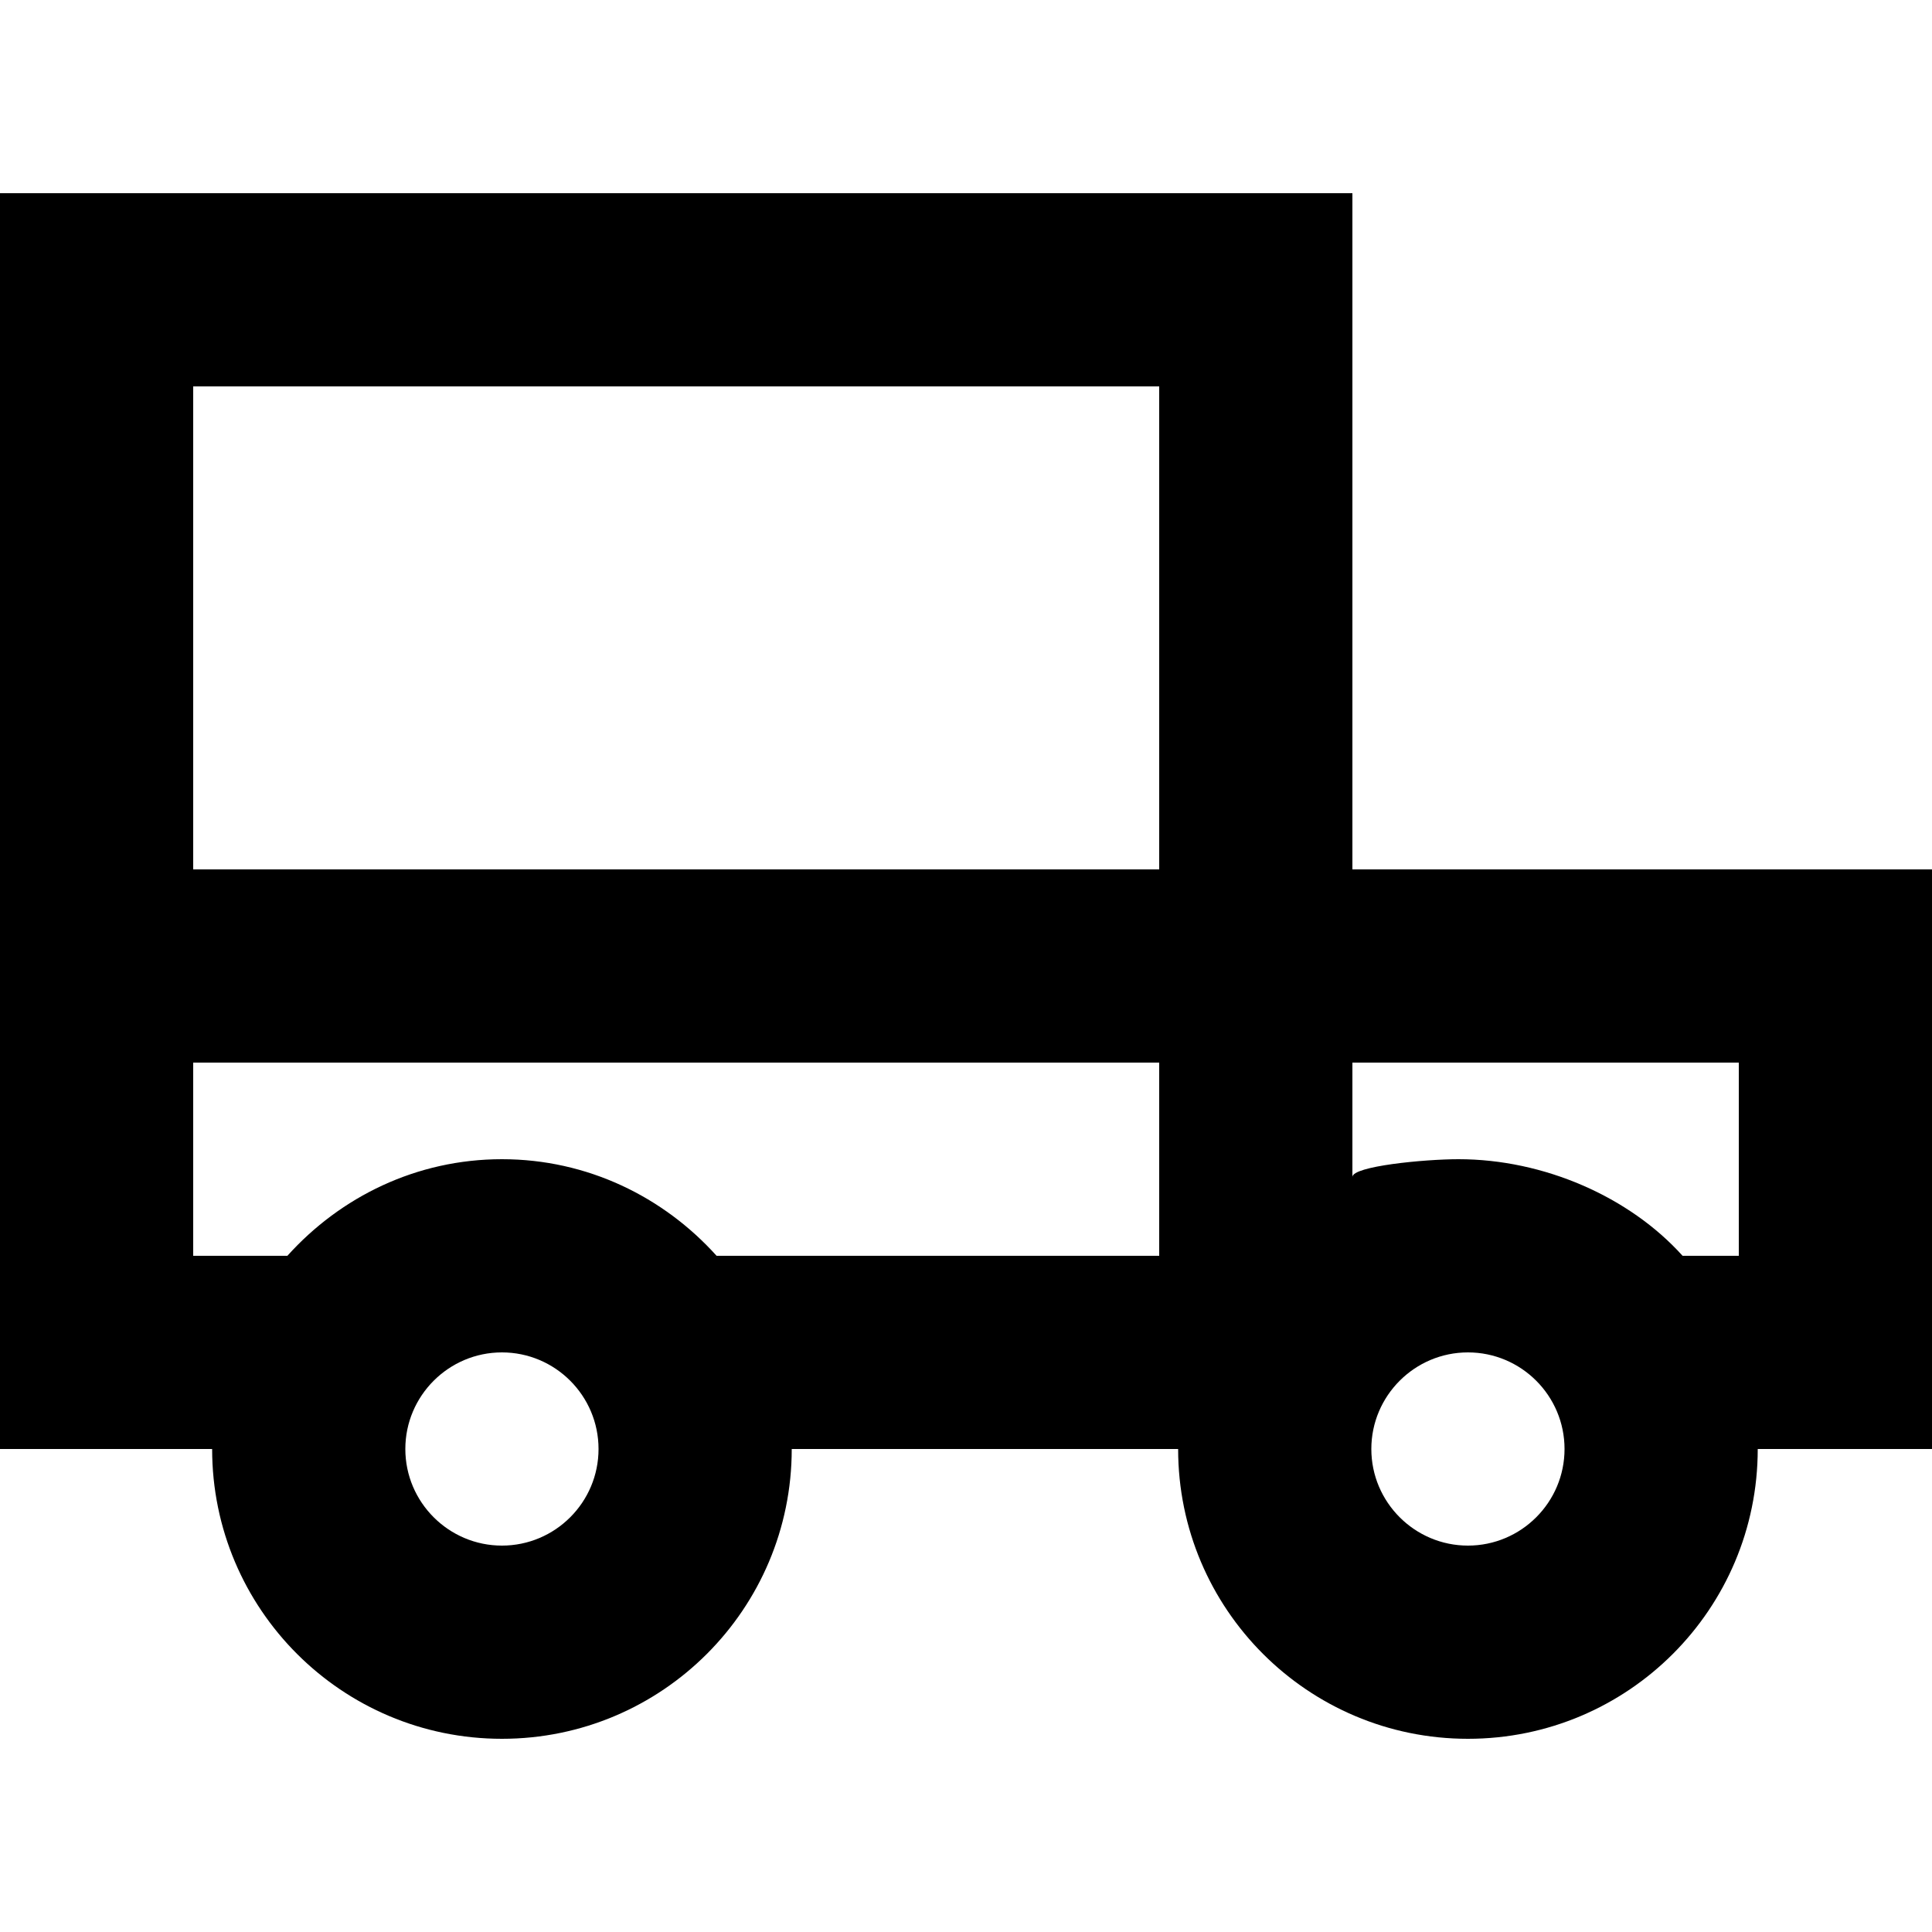
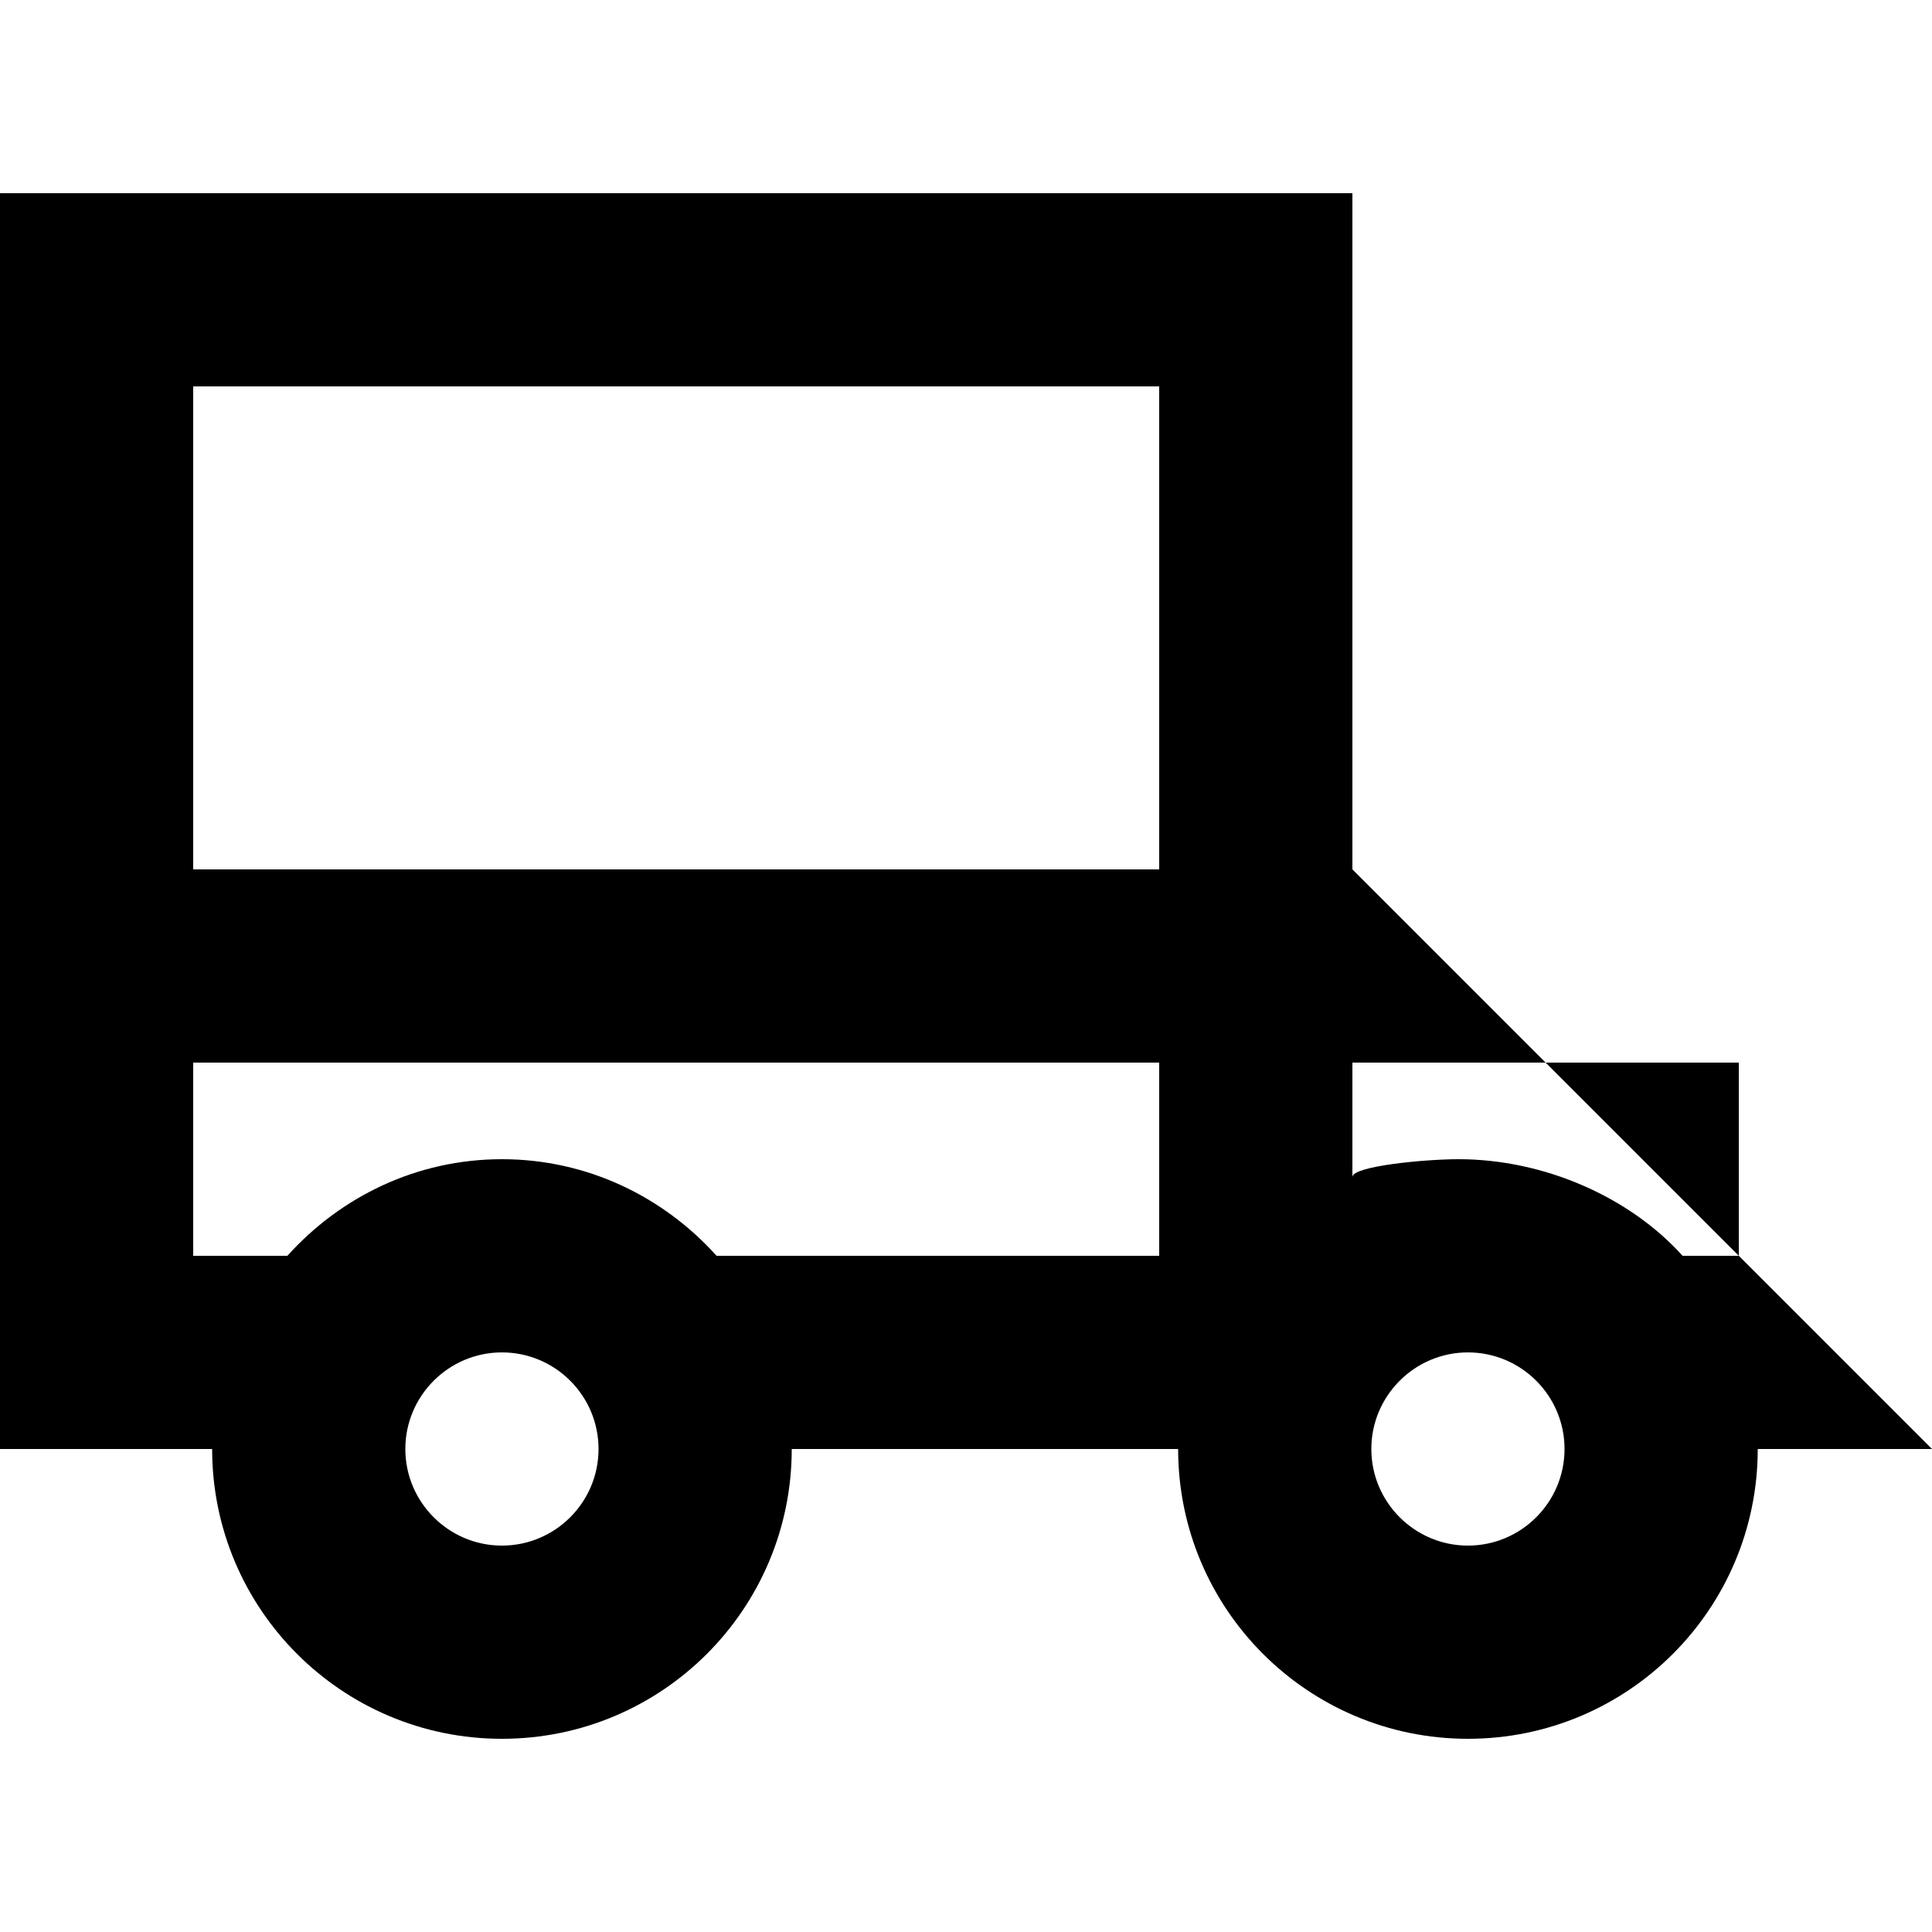
<svg xmlns="http://www.w3.org/2000/svg" width="800px" height="800px" viewBox="0 -2 20 20" version="1.1">
  <title>car [#646]</title>
  <desc>Created with Sketch.</desc>
  <defs>

</defs>
  <g id="Page-1" stroke="none" stroke-width="1" fill="none" fill-rule="evenodd">
    <g id="Dribbble-Light-Preview" transform="translate(-140, -5361)" fill="#000000">
      <g id="icons" transform="translate(56, 160)">
-         <path d="M102,5212 L101.418,5212 C100.869,5211.39 99.983,5211 99.098,5211 C98.746,5211 98,5211.072 98,5211.184 L98,5210 L102,5210 L102,5212 Z M99.196,5215 C98.645,5215 98.196,5214.551 98.196,5214 C98.196,5213.449 98.645,5213 99.196,5213 C99.748,5213 100.196,5213.449 100.196,5214 C100.196,5214.551 99.748,5215 99.196,5215 L99.196,5215 Z M86,5208 L96,5208 L96,5203 L86,5203 L86,5208 Z M96,5212 L91.418,5212 C90.869,5211.39 90.081,5211 89.196,5211 C88.311,5211 87.524,5211.39 86.975,5212 L86,5212 L86,5210 L96,5210 L96,5212 Z M89.196,5215 C88.645,5215 88.196,5214.551 88.196,5214 C88.196,5213.449 88.645,5213 89.196,5213 C89.748,5213 90.196,5213.449 90.196,5214 C90.196,5214.551 89.748,5215 89.196,5215 L89.196,5215 Z M98,5208 L98,5201 L84,5201 L84,5214 L86.196,5214 C86.196,5215.657 87.54,5217 89.196,5217 C90.853,5217 92.196,5215.657 92.196,5214 L96.196,5214 C96.196,5215.657 97.54,5217 99.196,5217 C100.853,5217 102.196,5215.657 102.196,5214 L104,5214 L104,5208 L98,5208 Z" id="car-[#646]">
+         <path d="M102,5212 L101.418,5212 C100.869,5211.39 99.983,5211 99.098,5211 C98.746,5211 98,5211.072 98,5211.184 L98,5210 L102,5210 L102,5212 Z M99.196,5215 C98.645,5215 98.196,5214.551 98.196,5214 C98.196,5213.449 98.645,5213 99.196,5213 C99.748,5213 100.196,5213.449 100.196,5214 C100.196,5214.551 99.748,5215 99.196,5215 L99.196,5215 Z M86,5208 L96,5208 L96,5203 L86,5203 L86,5208 Z M96,5212 L91.418,5212 C90.869,5211.39 90.081,5211 89.196,5211 C88.311,5211 87.524,5211.39 86.975,5212 L86,5212 L86,5210 L96,5210 L96,5212 Z M89.196,5215 C88.645,5215 88.196,5214.551 88.196,5214 C88.196,5213.449 88.645,5213 89.196,5213 C89.748,5213 90.196,5213.449 90.196,5214 C90.196,5214.551 89.748,5215 89.196,5215 L89.196,5215 Z M98,5208 L98,5201 L84,5201 L84,5214 L86.196,5214 C86.196,5215.657 87.54,5217 89.196,5217 C90.853,5217 92.196,5215.657 92.196,5214 L96.196,5214 C96.196,5215.657 97.54,5217 99.196,5217 C100.853,5217 102.196,5215.657 102.196,5214 L104,5214 L98,5208 Z" id="car-[#646]">

</path>
      </g>
    </g>
  </g>
</svg>